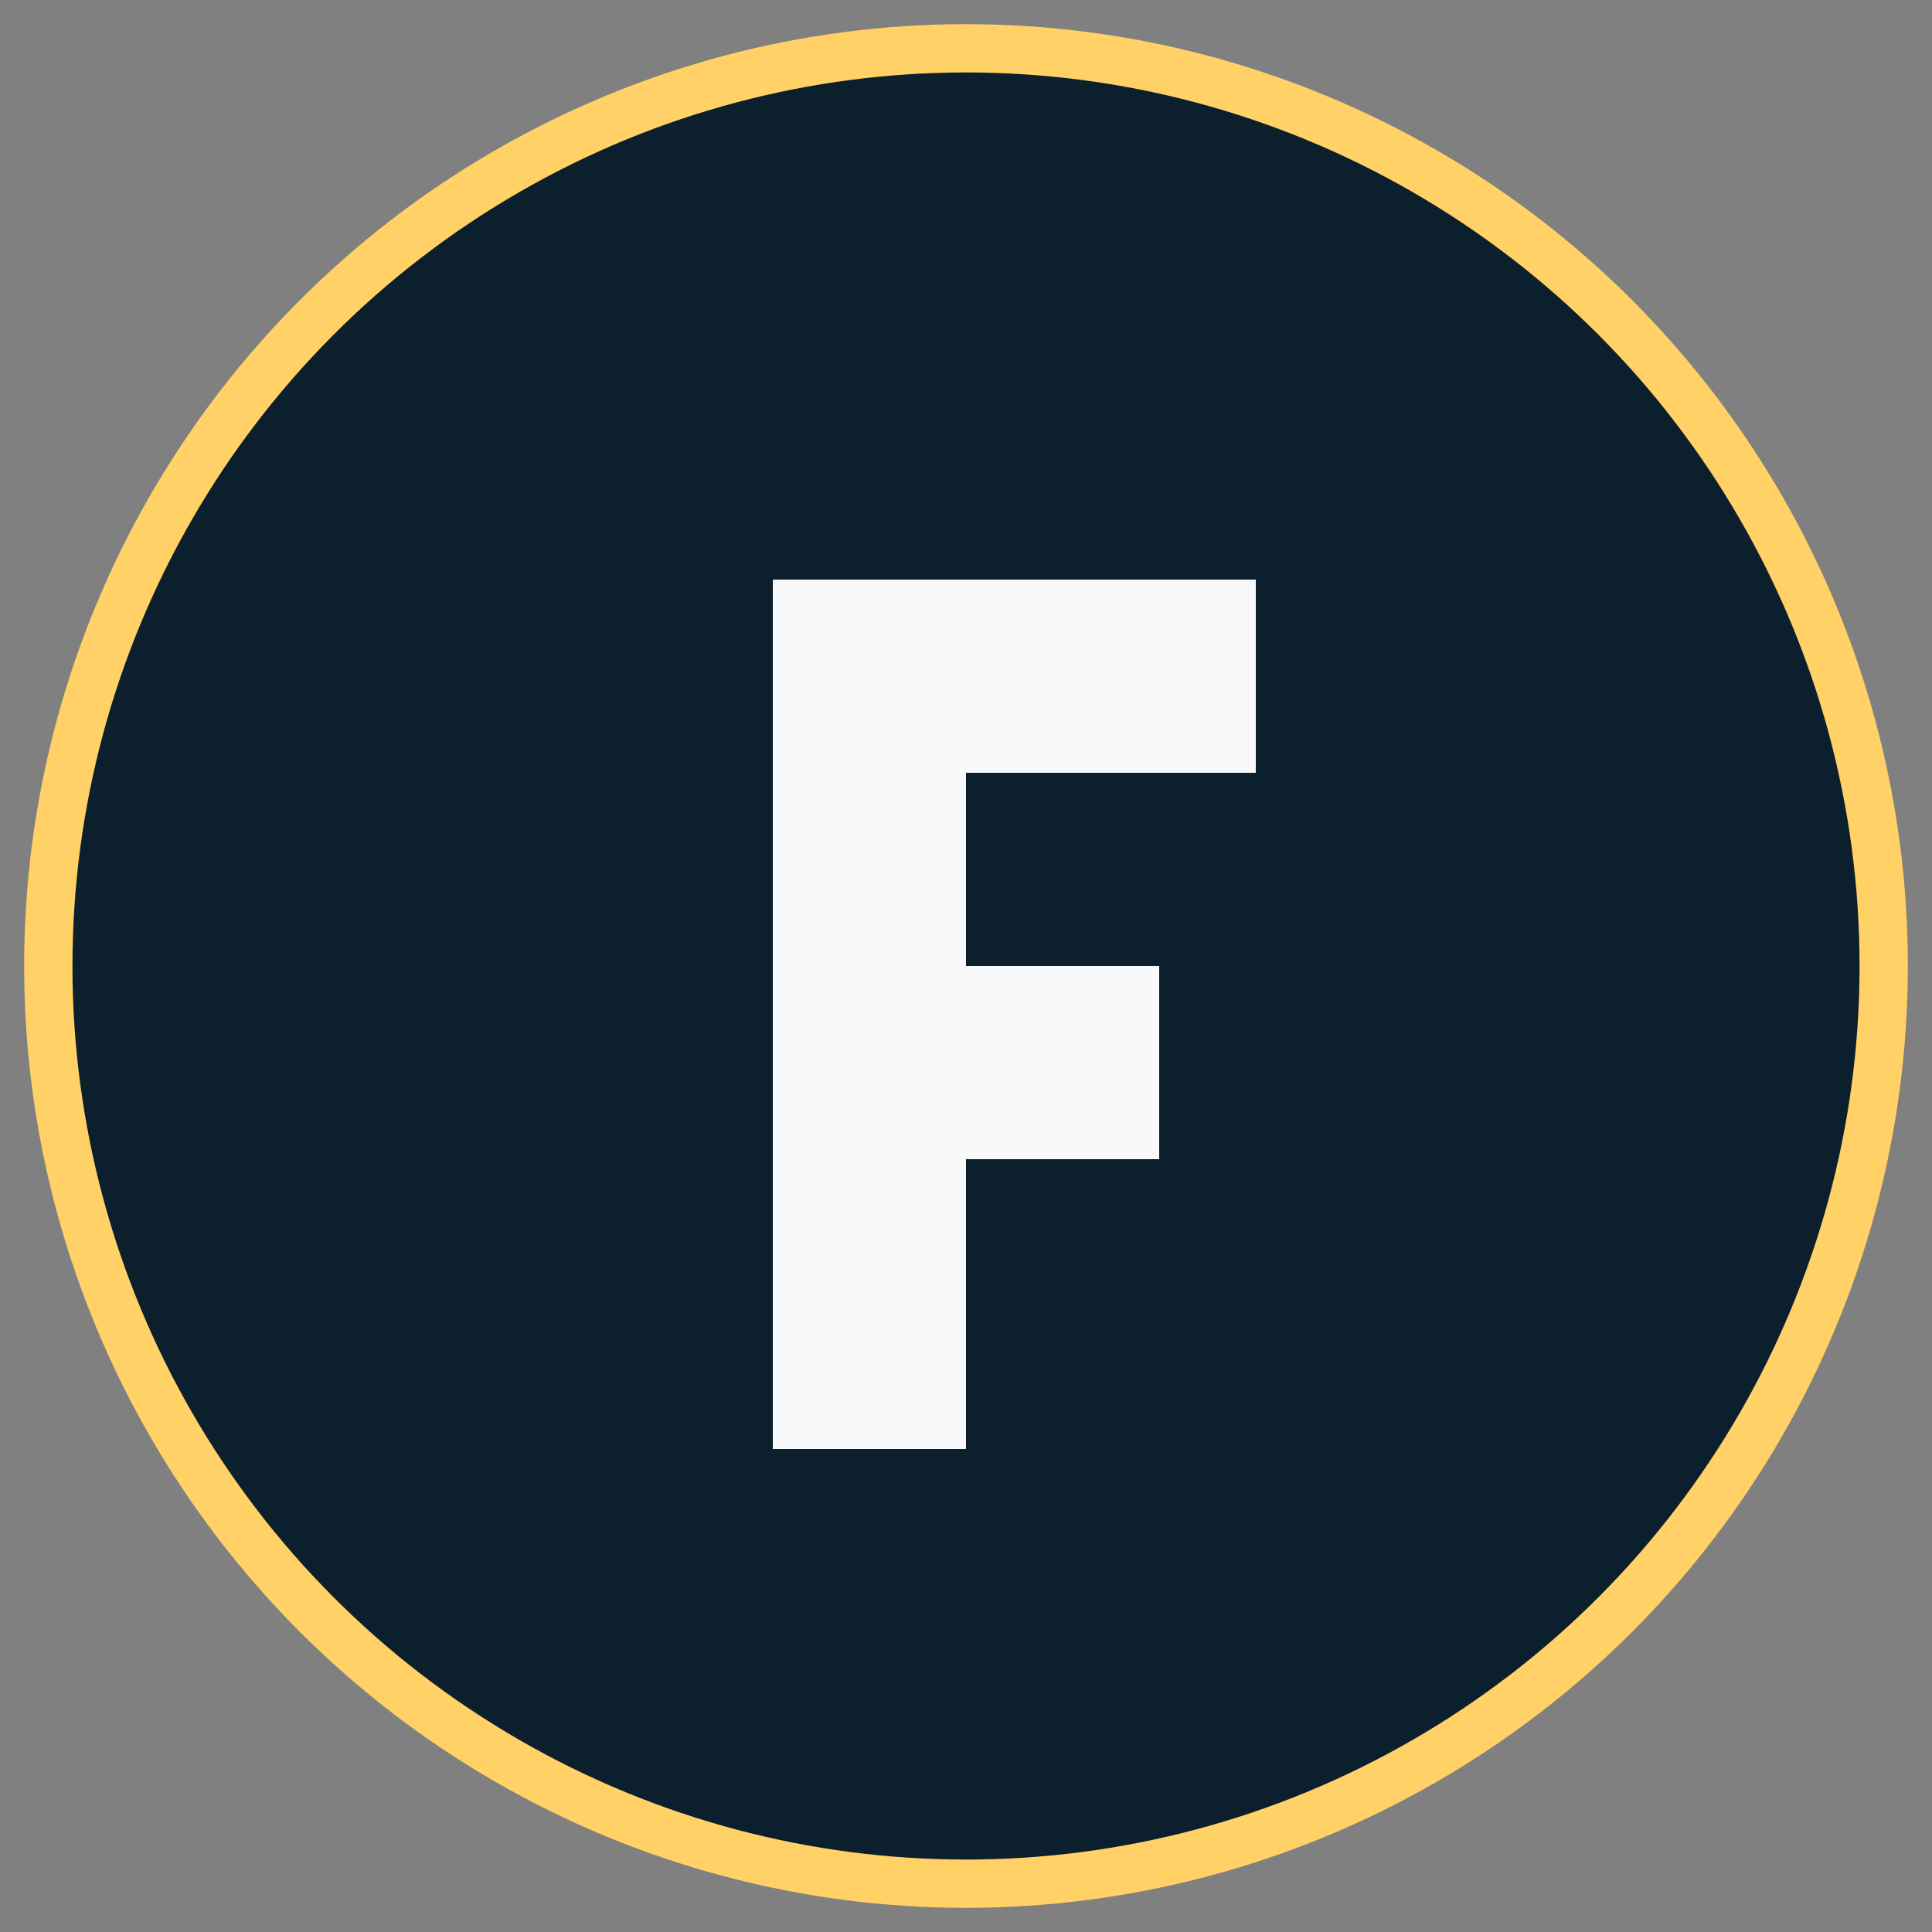
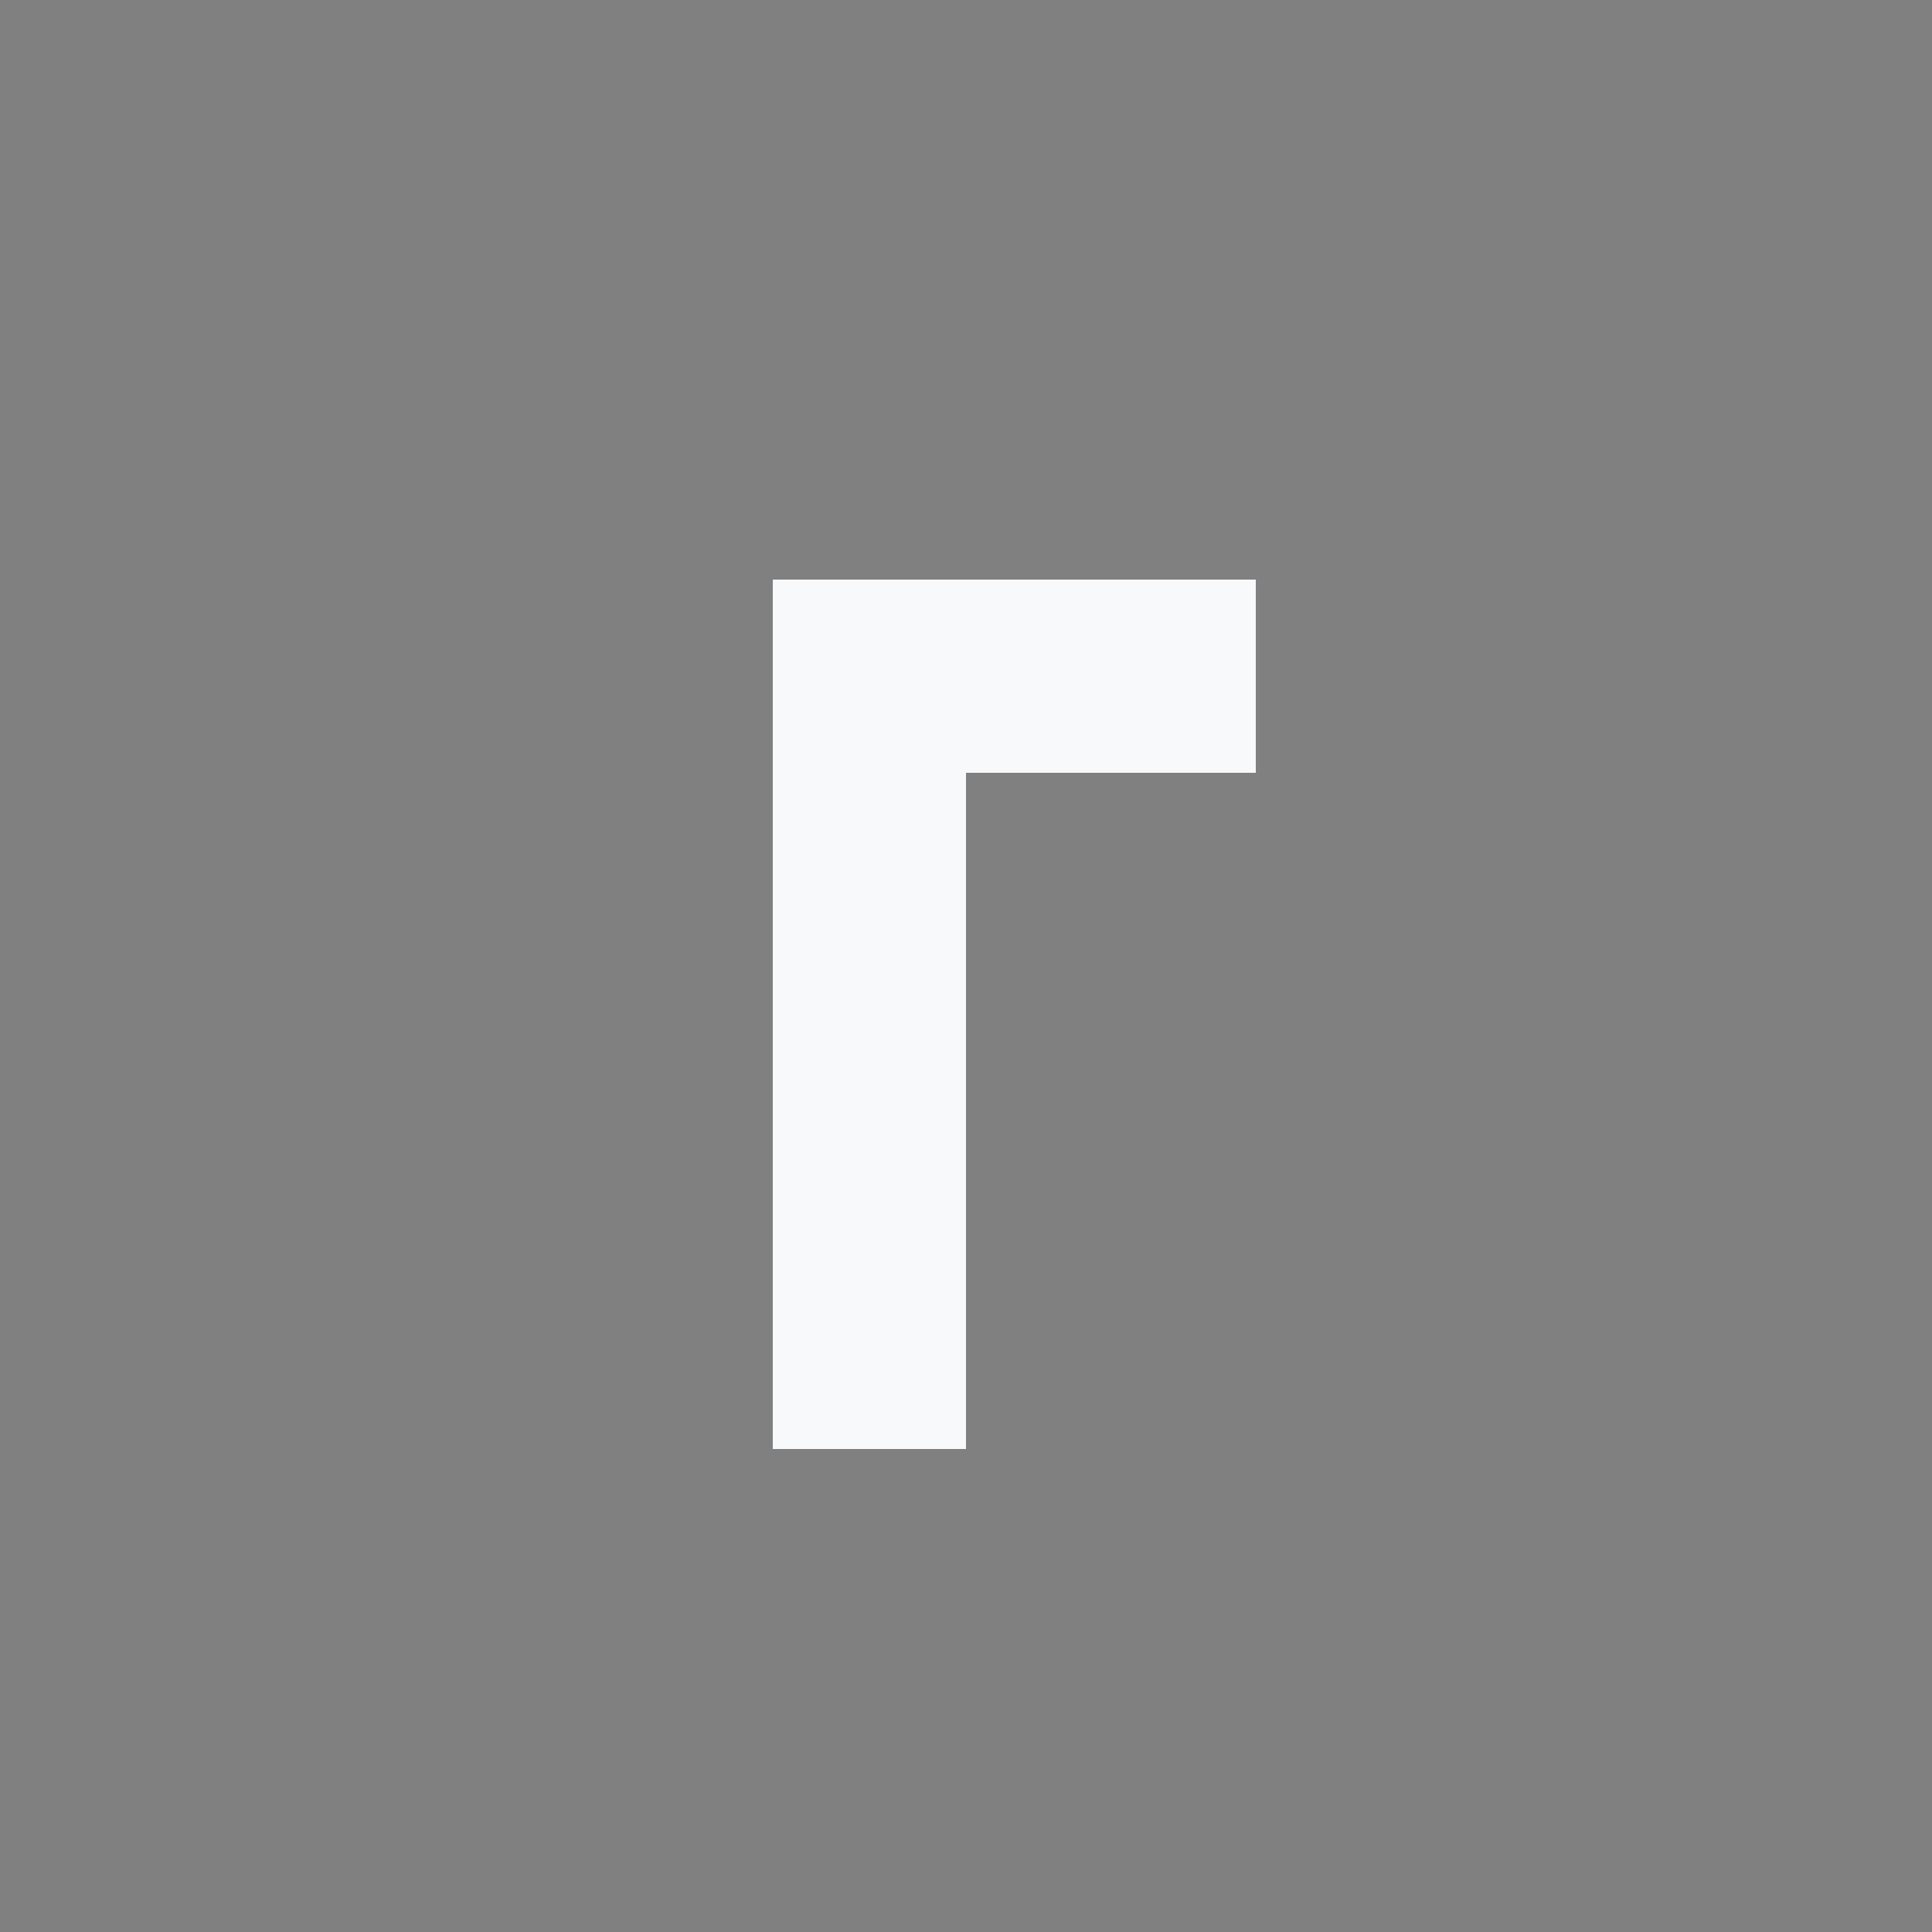
<svg xmlns="http://www.w3.org/2000/svg" width="200" height="200" viewBox="0 0 200 200">
  <rect x="0" y="0" width="200" height="200" fill="#808080" stroke="none" />
-   <circle cx="100" cy="100" r="95" fill="#0C1F2C" stroke="#FFD166" stroke-width="5" />
-   <path d="M80 60H130V80H100V100H120V120H100V150H80V60Z" fill="#F8F9FA" />
+   <path d="M80 60H130V80H100V100H120H100V150H80V60Z" fill="#F8F9FA" />
</svg>